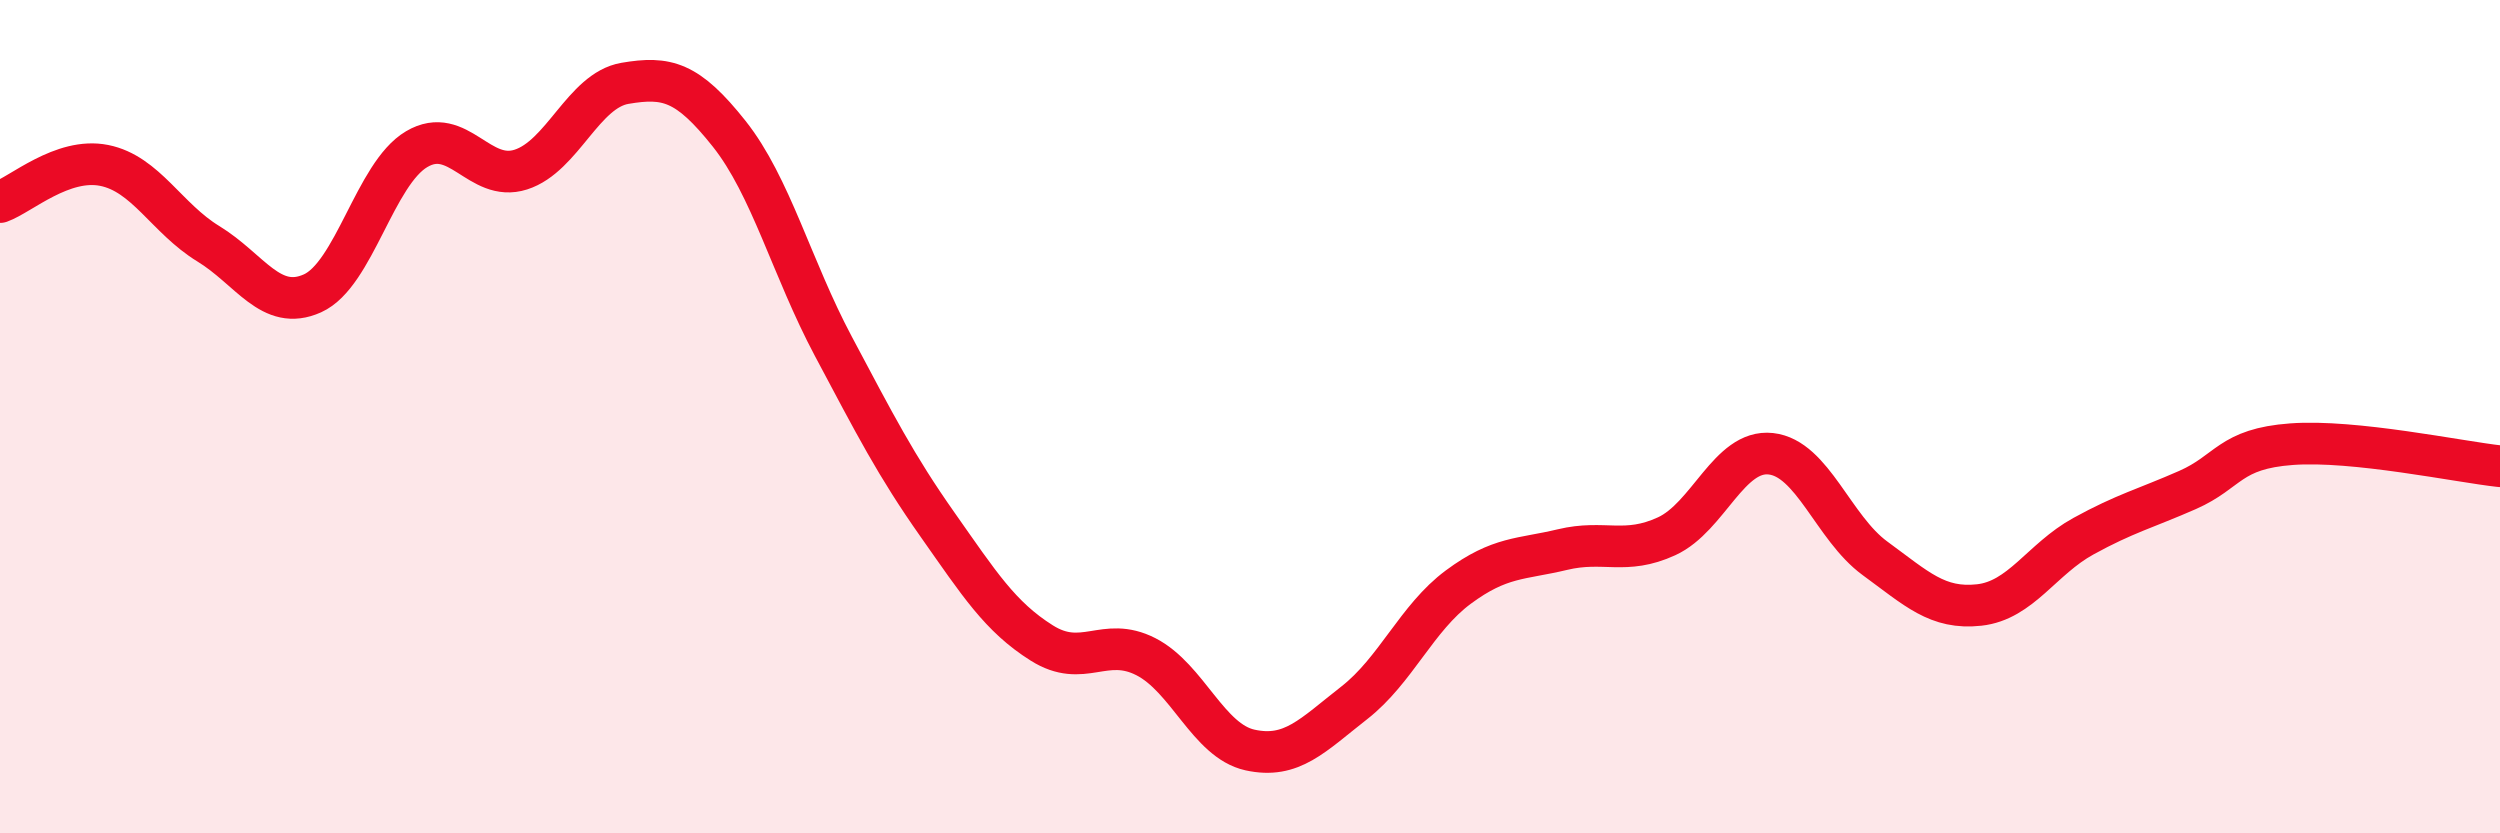
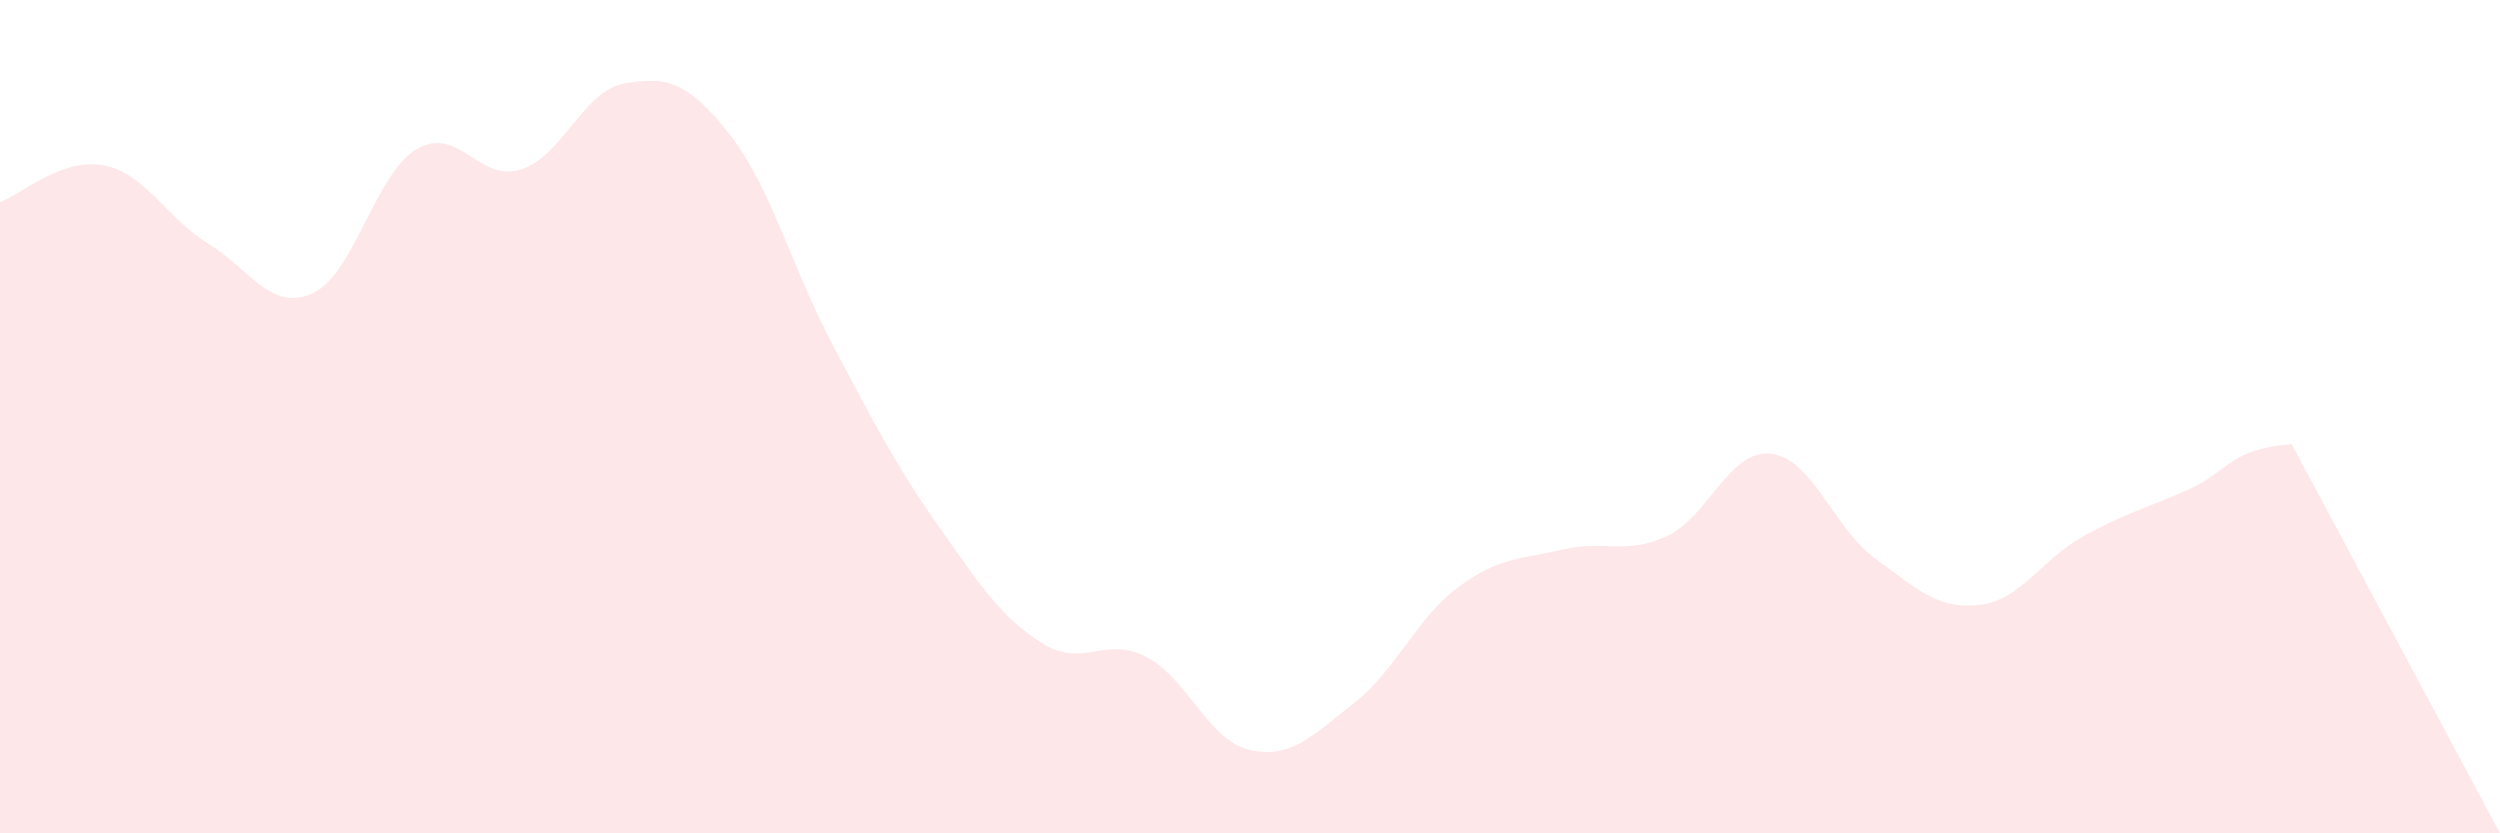
<svg xmlns="http://www.w3.org/2000/svg" width="60" height="20" viewBox="0 0 60 20">
-   <path d="M 0,4.85 C 0.5,4.67 1.5,3.77 2.5,3.97 C 3.5,4.17 4,5.24 5,5.85 C 6,6.46 6.5,7.49 7.5,7.04 C 8.5,6.59 9,4.17 10,3.58 C 11,2.99 11.5,4.39 12.5,4.07 C 13.5,3.75 14,2.17 15,2 C 16,1.83 16.5,1.95 17.5,3.21 C 18.5,4.47 19,6.43 20,8.31 C 21,10.19 21.5,11.17 22.5,12.59 C 23.5,14.01 24,14.8 25,15.43 C 26,16.06 26.5,15.25 27.5,15.76 C 28.5,16.27 29,17.78 30,18 C 31,18.22 31.5,17.65 32.5,16.87 C 33.5,16.09 34,14.83 35,14.09 C 36,13.35 36.5,13.43 37.5,13.19 C 38.5,12.95 39,13.33 40,12.87 C 41,12.41 41.5,10.78 42.5,10.89 C 43.5,11 44,12.67 45,13.4 C 46,14.13 46.5,14.63 47.5,14.52 C 48.5,14.41 49,13.42 50,12.87 C 51,12.32 51.5,12.2 52.5,11.76 C 53.5,11.32 53.5,10.77 55,10.66 C 56.5,10.55 59,11.08 60,11.19L60 20L0 20Z" fill="#EB0A25" opacity="0.1" stroke-linecap="round" stroke-linejoin="round" />
-   <path d="M 0,4.85 C 0.5,4.67 1.5,3.77 2.5,3.97 C 3.5,4.17 4,5.24 5,5.85 C 6,6.46 6.5,7.49 7.5,7.04 C 8.5,6.59 9,4.17 10,3.58 C 11,2.99 11.5,4.39 12.5,4.07 C 13.5,3.75 14,2.17 15,2 C 16,1.83 16.5,1.95 17.5,3.21 C 18.5,4.47 19,6.43 20,8.31 C 21,10.19 21.5,11.17 22.5,12.59 C 23.5,14.01 24,14.8 25,15.43 C 26,16.06 26.5,15.25 27.5,15.76 C 28.5,16.27 29,17.78 30,18 C 31,18.22 31.5,17.65 32.5,16.87 C 33.5,16.09 34,14.83 35,14.09 C 36,13.35 36.5,13.43 37.5,13.19 C 38.5,12.95 39,13.33 40,12.87 C 41,12.41 41.5,10.78 42.5,10.89 C 43.5,11 44,12.67 45,13.4 C 46,14.13 46.5,14.63 47.5,14.52 C 48.5,14.41 49,13.42 50,12.87 C 51,12.32 51.5,12.2 52.5,11.76 C 53.5,11.32 53.5,10.77 55,10.66 C 56.5,10.55 59,11.08 60,11.19" stroke="#EB0A25" stroke-width="1" fill="none" stroke-linecap="round" stroke-linejoin="round" />
+   <path d="M 0,4.85 C 0.5,4.67 1.5,3.77 2.5,3.97 C 3.5,4.17 4,5.24 5,5.85 C 6,6.46 6.5,7.49 7.5,7.04 C 8.5,6.59 9,4.17 10,3.58 C 11,2.99 11.5,4.39 12.5,4.07 C 13.5,3.75 14,2.17 15,2 C 16,1.83 16.5,1.95 17.5,3.21 C 18.5,4.47 19,6.43 20,8.31 C 21,10.19 21.5,11.17 22.5,12.59 C 23.5,14.01 24,14.8 25,15.43 C 26,16.06 26.5,15.25 27.5,15.76 C 28.5,16.27 29,17.78 30,18 C 31,18.22 31.5,17.65 32.5,16.87 C 33.5,16.09 34,14.83 35,14.09 C 36,13.35 36.5,13.43 37.5,13.19 C 38.5,12.95 39,13.33 40,12.87 C 41,12.41 41.5,10.78 42.5,10.89 C 43.5,11 44,12.67 45,13.4 C 46,14.13 46.5,14.63 47.5,14.52 C 48.5,14.41 49,13.42 50,12.87 C 51,12.32 51.5,12.2 52.5,11.76 C 53.5,11.32 53.5,10.77 55,10.66 L60 20L0 20Z" fill="#EB0A25" opacity="0.1" stroke-linecap="round" stroke-linejoin="round" />
</svg>